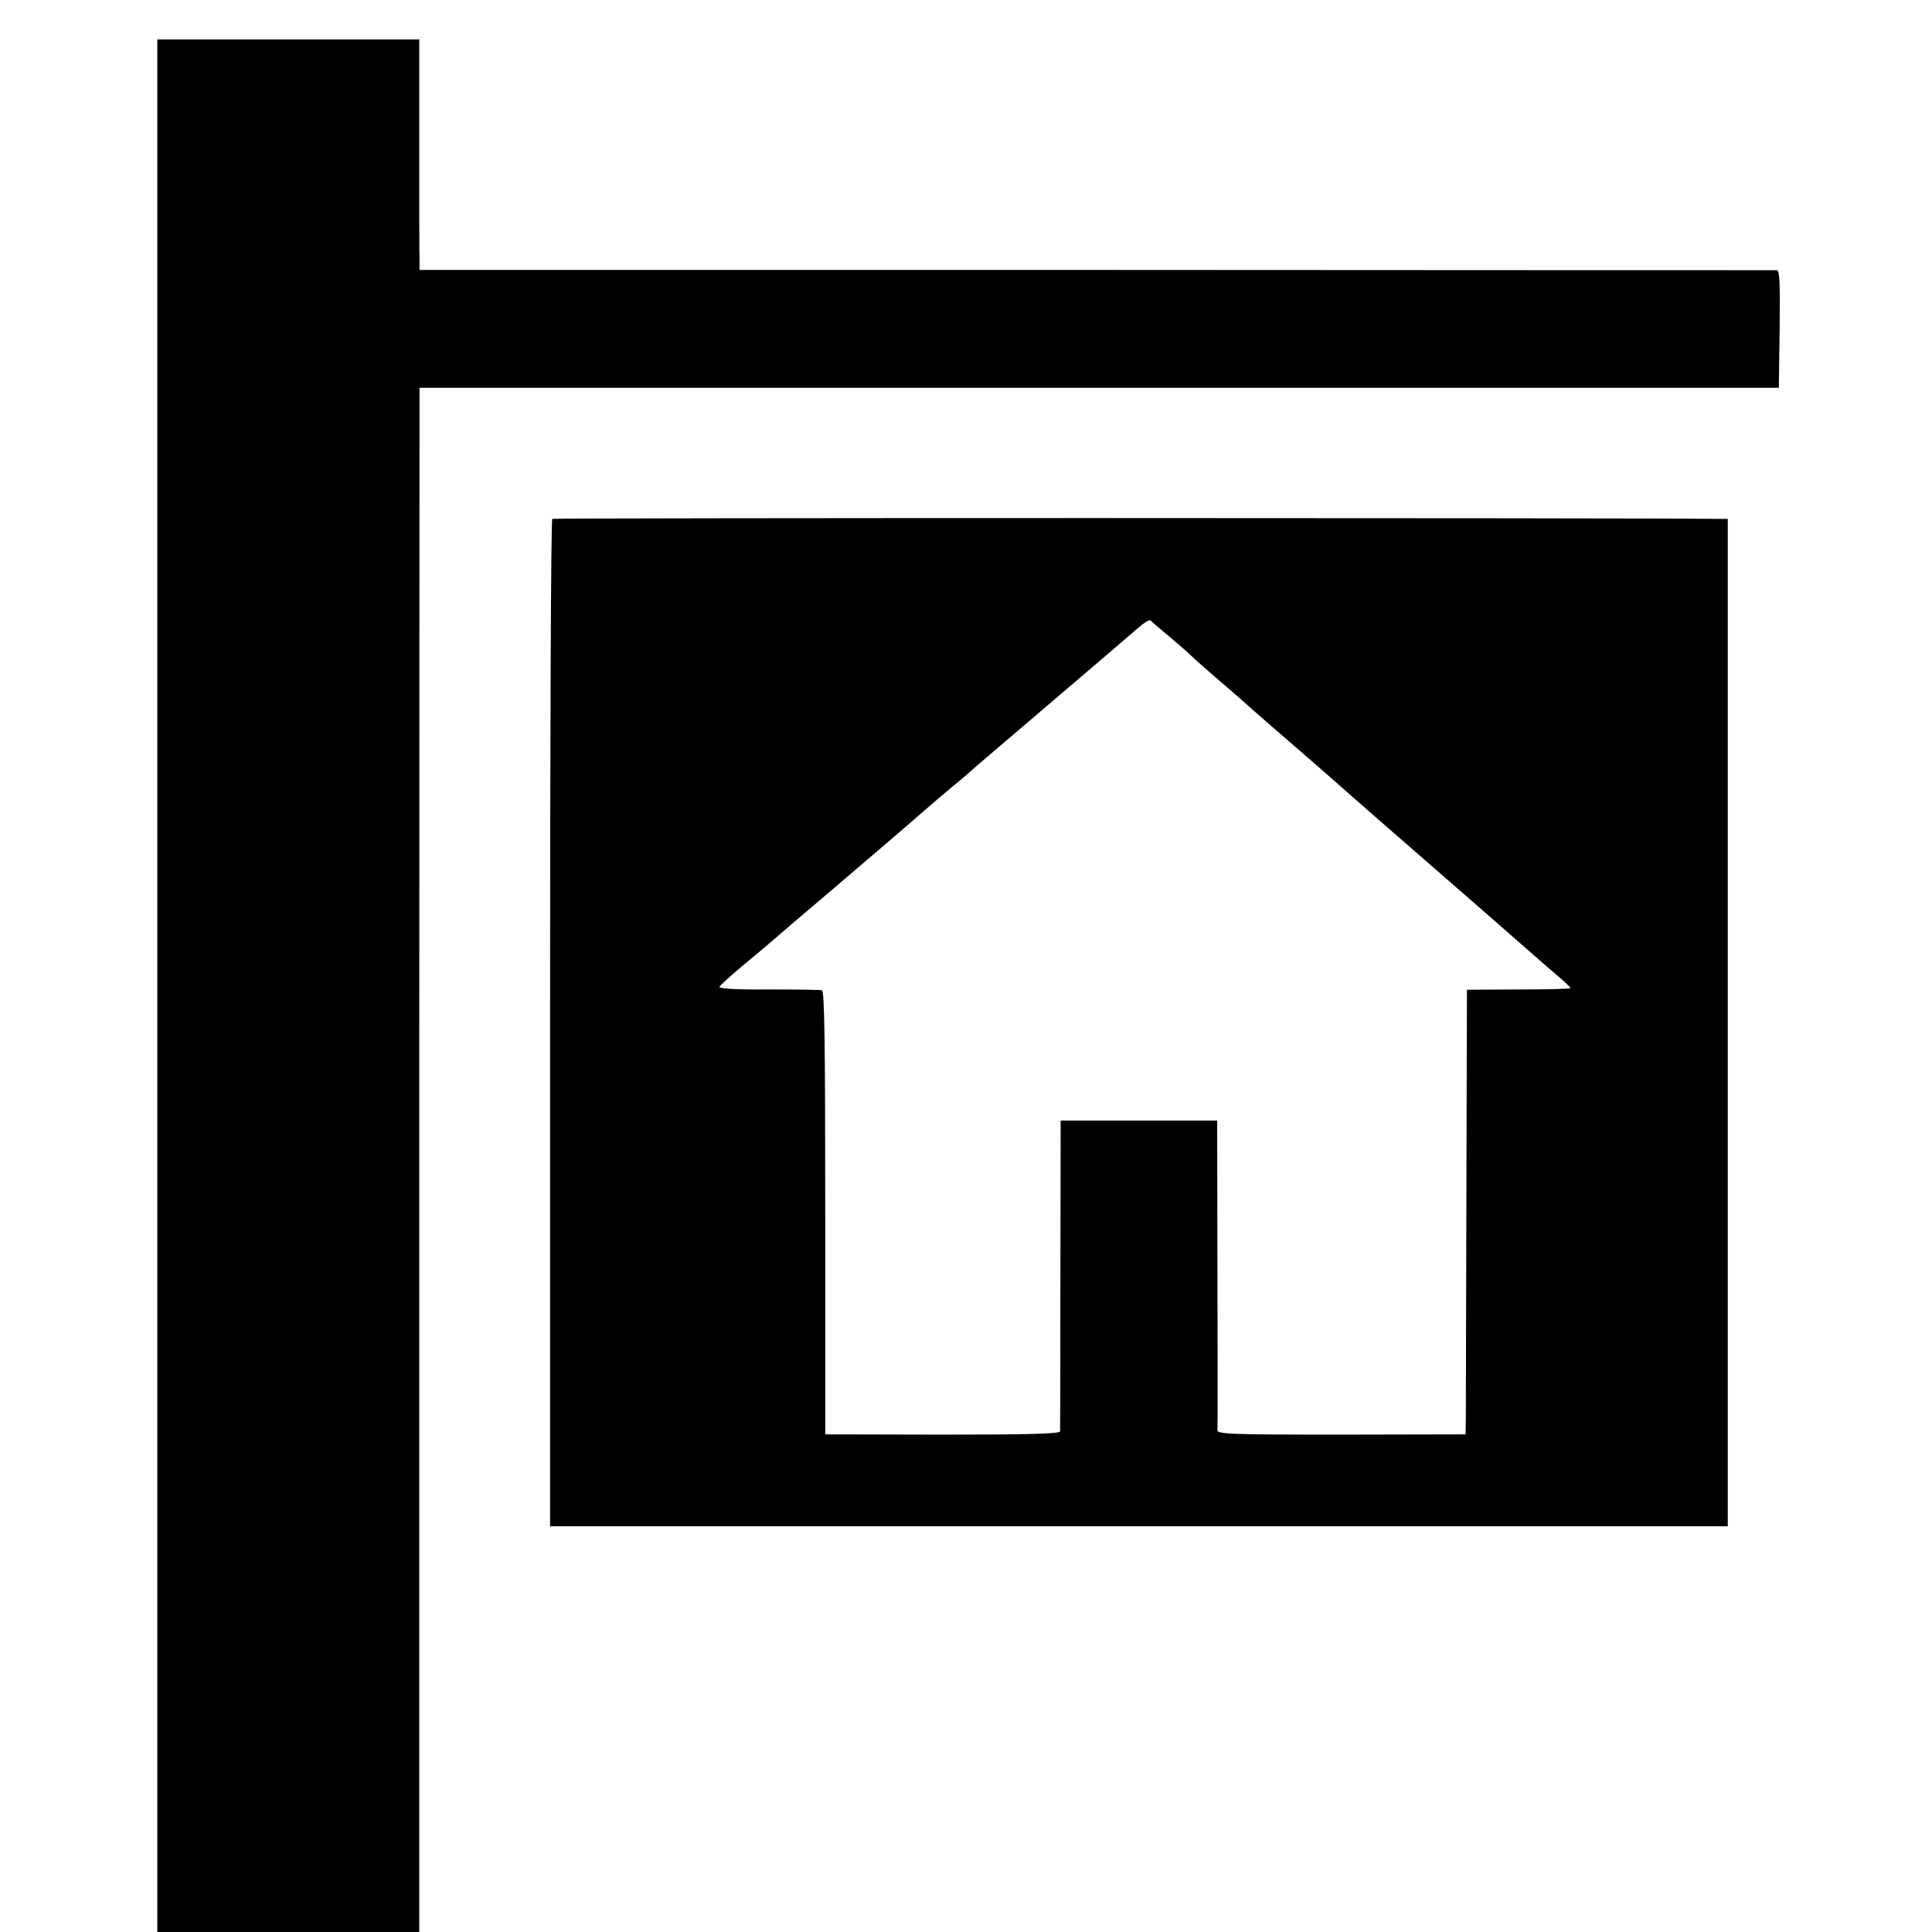
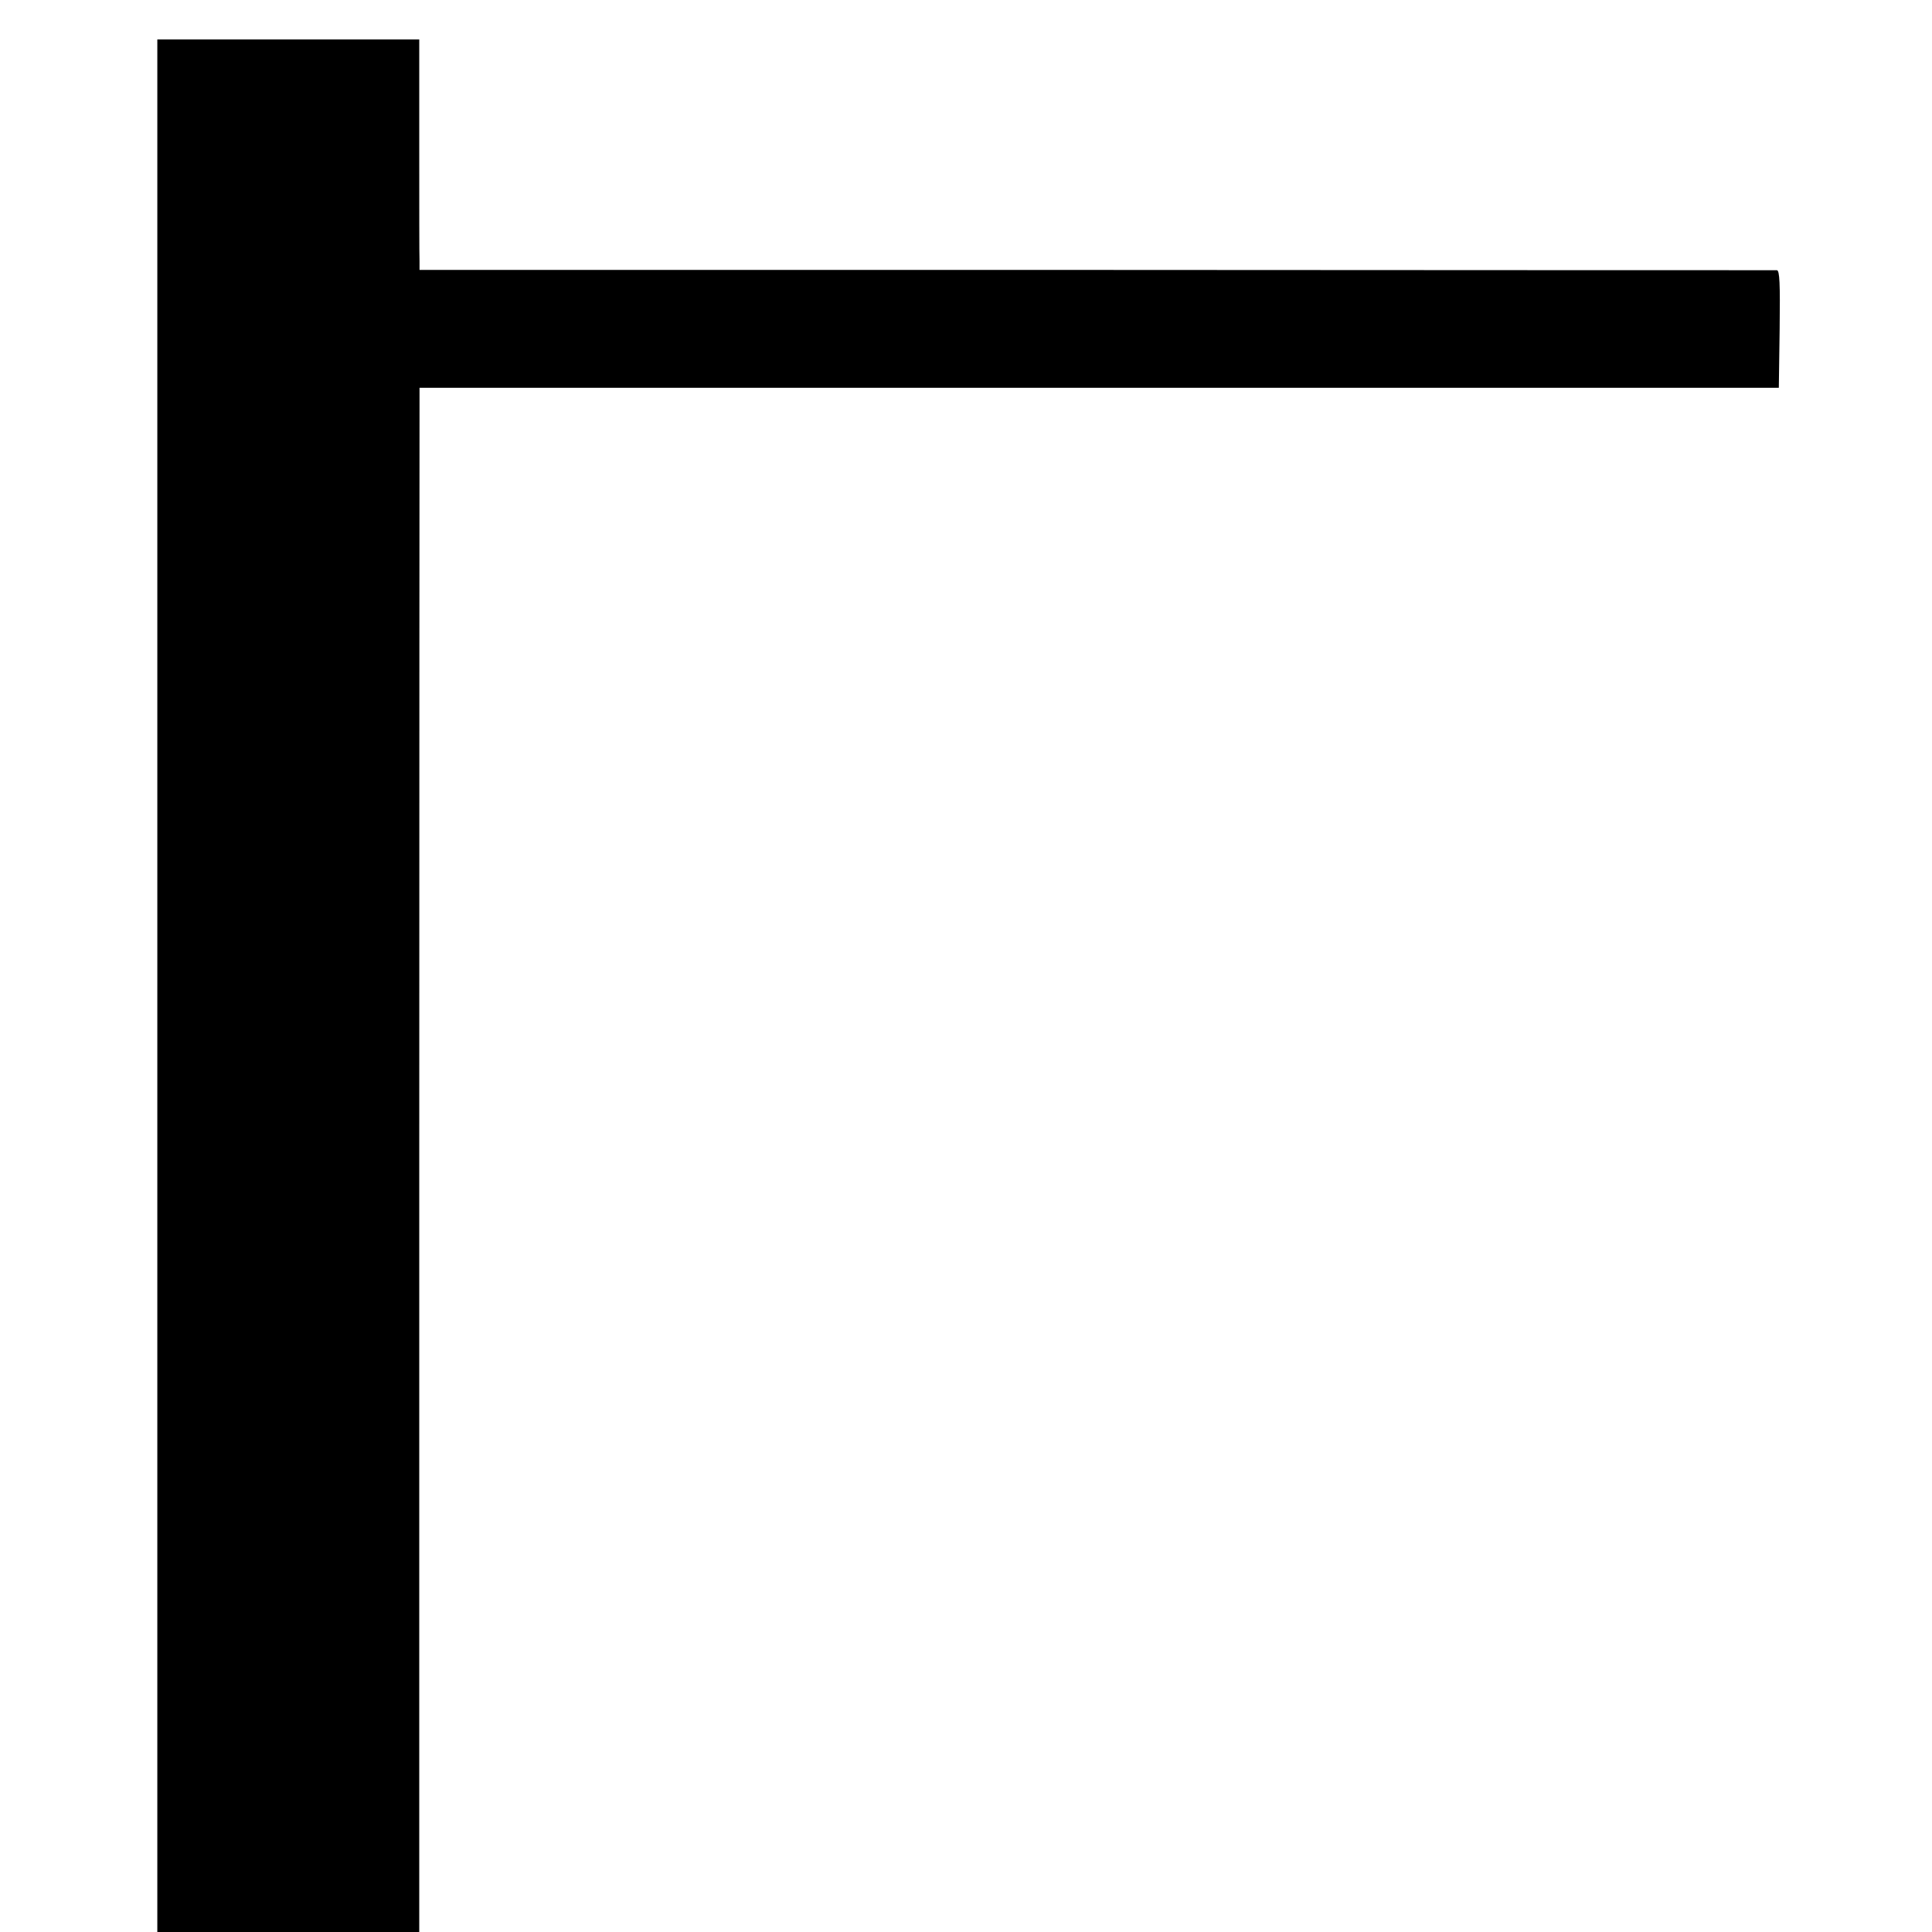
<svg xmlns="http://www.w3.org/2000/svg" version="1.0" width="700pt" height="700pt" viewBox="0 0 700 700" preserveAspectRatio="xMidYMid meet">
  <g transform="translate(0,700) scale(0.1,-0.1)" fill="#000000" stroke="none">
    <path d="M570 3429 l0 -3429 475 0 474 0 0 2713 c0 1491 1 2750 1 2797 l0 85 2463 0 2462 0 3 213 c2 166 0 212 -10 213 -7 0 -1117 0 -2465 1 l-2453 0 0 32 c-1 17 -1 205 -1 417 l0 386 -474 0 -475 0 0 -3428z" />
-     <path d="M2001 5120 c-5 -3 -8 -825 -8 -1827 l0 -1823 2134 0 2133 0 0 1825 0 1825 -37 0 c-335 4 -4217 4 -4222 0z m2234 -425 c33 -28 69 -59 80 -70 11 -11 52 -47 90 -80 39 -33 86 -74 105 -91 32 -29 101 -89 280 -244 34 -30 68 -60 74 -65 6 -6 58 -51 116 -102 387 -337 475 -414 565 -493 28 -25 72 -63 98 -85 26 -22 47 -42 47 -45 0 -3 -84 -5 -187 -5 l-188 -1 -2 -749 c-1 -413 -2 -775 -2 -806 l-1 -56 -450 -1 c-411 0 -451 2 -449 17 1 9 1 265 0 569 l-1 552 -283 0 -284 0 -1 -557 c0 -307 -1 -563 -1 -569 -1 -9 -116 -12 -426 -12 l-425 1 0 802 c0 634 -3 804 -12 807 -7 2 -95 3 -194 3 -122 -1 -180 3 -177 10 2 5 41 40 86 78 45 37 96 80 113 95 33 29 78 67 158 135 166 141 356 304 386 331 19 17 62 53 95 81 33 27 65 54 71 60 12 11 33 29 339 290 121 103 240 205 264 226 25 22 47 36 50 31 3 -4 33 -30 66 -57z" />
  </g>
</svg>